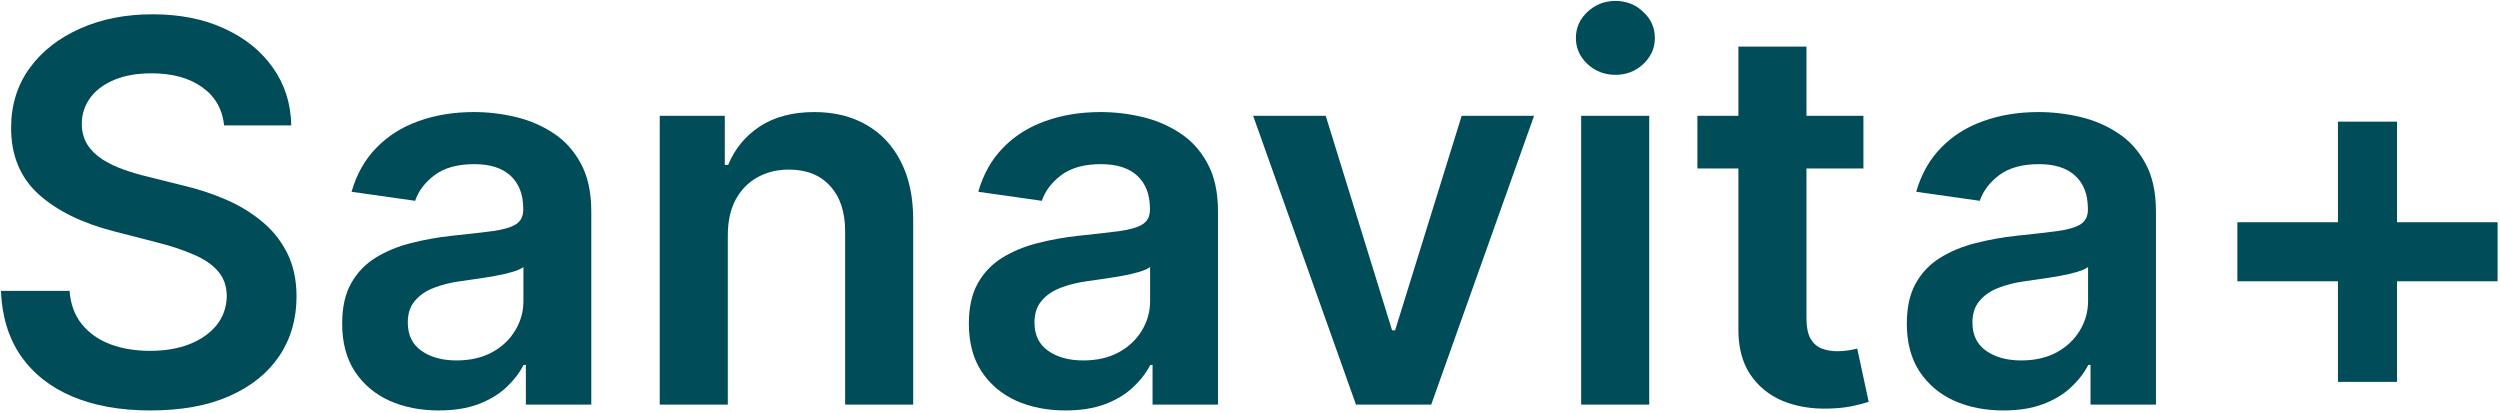
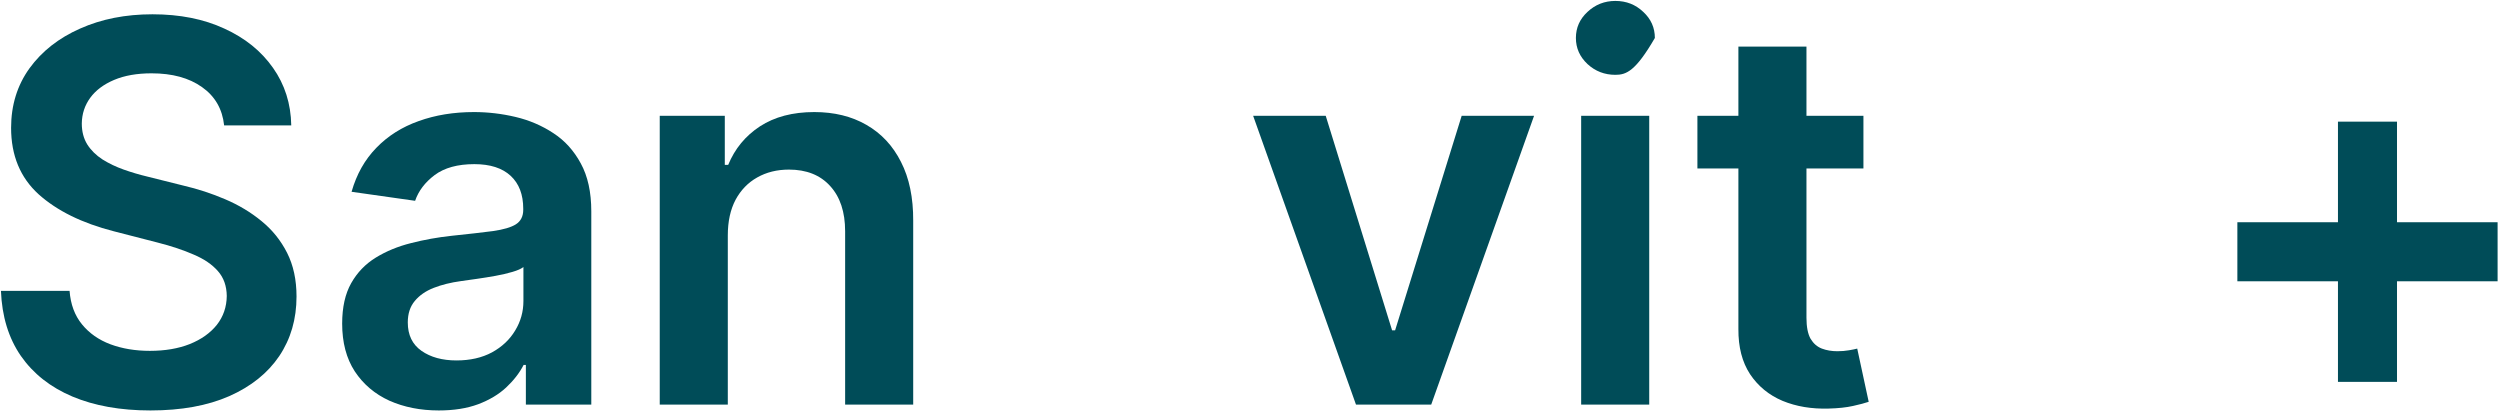
<svg xmlns="http://www.w3.org/2000/svg" width="865" height="143" viewBox="0 0 865 143" fill="none">
  <path d="M808.935 132.128V42.09H829.363V132.128H808.935ZM774.129 97.323V76.895H864.168V97.323H774.129Z" fill="#004C58" />
-   <path d="M693.199 142.017C686.867 142.017 681.163 140.889 676.089 138.634C671.058 136.335 667.068 132.952 664.118 128.485C661.212 124.018 659.76 118.509 659.76 111.96C659.76 106.322 660.8 101.66 662.882 97.973C664.964 94.287 667.805 91.337 671.405 89.126C675.004 86.913 679.06 85.244 683.57 84.116C688.124 82.945 692.83 82.099 697.688 81.579C703.543 80.972 708.292 80.43 711.935 79.952C715.578 79.432 718.224 78.651 719.872 77.61C721.563 76.526 722.409 74.856 722.409 72.601V72.211C722.409 67.31 720.956 63.515 718.05 60.826C715.145 58.137 710.959 56.792 705.494 56.792C699.726 56.792 695.15 58.05 691.767 60.566C688.428 63.081 686.173 66.052 685.002 69.478L663.012 66.356C664.747 60.284 667.61 55.209 671.6 51.132C675.59 47.012 680.469 43.933 686.238 41.894C692.006 39.812 698.382 38.772 705.364 38.772C710.179 38.772 714.971 39.335 719.742 40.463C724.513 41.591 728.872 43.456 732.818 46.058C736.765 48.617 739.931 52.108 742.317 56.532C744.745 60.956 745.96 66.486 745.96 73.121V140H723.32V126.273H722.539C721.108 129.049 719.091 131.651 716.489 134.08C713.93 136.465 710.699 138.395 706.796 139.87C702.936 141.301 698.403 142.017 693.199 142.017ZM699.314 124.712C704.041 124.712 708.14 123.779 711.61 121.914C715.079 120.006 717.747 117.49 719.612 114.368C721.52 111.245 722.474 107.84 722.474 104.154V92.378C721.737 92.986 720.479 93.549 718.701 94.07C716.966 94.59 715.014 95.046 712.846 95.436C710.677 95.826 708.53 96.173 706.405 96.477C704.28 96.781 702.437 97.041 700.875 97.258C697.362 97.735 694.218 98.515 691.442 99.6C688.666 100.684 686.476 102.202 684.871 104.154C683.267 106.062 682.464 108.534 682.464 111.57C682.464 115.907 684.047 119.182 687.214 121.394C690.38 123.606 694.413 124.712 699.314 124.712Z" fill="#004C58" />
  <path d="M644.747 40.073V58.289H587.302V40.073H644.747ZM601.485 16.132H625.035V109.944C625.035 113.11 625.512 115.539 626.466 117.23C627.464 118.878 628.765 120.006 630.37 120.613C631.975 121.22 633.753 121.524 635.705 121.524C637.179 121.524 638.524 121.415 639.738 121.199C640.996 120.982 641.95 120.787 642.601 120.613L646.569 139.024C645.311 139.458 643.511 139.935 641.169 140.455C638.871 140.976 636.051 141.279 632.712 141.366C626.813 141.54 621.5 140.651 616.773 138.699C612.046 136.704 608.294 133.624 605.518 129.461C602.786 125.297 601.441 120.093 601.485 113.847V16.132Z" fill="#004C58" />
-   <path d="M547.081 140V40.073H570.632V140H547.081ZM558.921 25.891C555.192 25.891 551.982 24.654 549.293 22.182C546.604 19.667 545.26 16.652 545.26 13.139C545.26 9.583 546.604 6.569 549.293 4.097C551.982 1.581 555.192 0.323 558.921 0.323C562.695 0.323 565.904 1.581 568.55 4.097C571.239 6.569 572.583 9.583 572.583 13.139C572.583 16.652 571.239 19.667 568.55 22.182C565.904 24.654 562.695 25.891 558.921 25.891Z" fill="#004C58" />
+   <path d="M547.081 140V40.073H570.632V140H547.081ZM558.921 25.891C555.192 25.891 551.982 24.654 549.293 22.182C546.604 19.667 545.26 16.652 545.26 13.139C545.26 9.583 546.604 6.569 549.293 4.097C551.982 1.581 555.192 0.323 558.921 0.323C562.695 0.323 565.904 1.581 568.55 4.097C571.239 6.569 572.583 9.583 572.583 13.139C565.904 24.654 562.695 25.891 558.921 25.891Z" fill="#004C58" />
  <path d="M530.784 40.072L495.198 140H469.175L433.589 40.072H458.701L481.666 114.302H482.707L505.737 40.072H530.784Z" fill="#004C58" />
-   <path d="M368.663 142.017C362.331 142.017 356.627 140.889 351.553 138.634C346.522 136.335 342.532 132.952 339.582 128.485C336.677 124.018 335.224 118.509 335.224 111.96C335.224 106.322 336.265 101.66 338.346 97.973C340.428 94.287 343.269 91.337 346.869 89.126C350.469 86.913 354.524 85.244 359.034 84.116C363.588 82.945 368.294 82.099 373.152 81.579C379.007 80.972 383.756 80.43 387.399 79.952C391.042 79.432 393.688 78.651 395.336 77.61C397.028 76.526 397.873 74.856 397.873 72.601V72.211C397.873 67.31 396.42 63.515 393.515 60.826C390.609 58.137 386.423 56.792 380.959 56.792C375.19 56.792 370.615 58.05 367.232 60.566C363.892 63.081 361.637 66.052 360.466 69.478L338.476 66.356C340.211 60.284 343.074 55.209 347.064 51.132C351.054 47.012 355.933 43.933 361.702 41.894C367.47 39.812 373.846 38.772 380.828 38.772C385.643 38.772 390.435 39.335 395.206 40.463C399.977 41.591 404.336 43.456 408.282 46.058C412.229 48.617 415.395 52.108 417.781 56.532C420.21 60.956 421.424 66.486 421.424 73.121V140H398.784V126.273H398.003C396.572 129.049 394.555 131.651 391.953 134.08C389.394 136.465 386.163 138.395 382.26 139.87C378.4 141.301 373.867 142.017 368.663 142.017ZM374.778 124.712C379.506 124.712 383.604 123.779 387.074 121.914C390.544 120.006 393.211 117.49 395.076 114.368C396.984 111.245 397.938 107.84 397.938 104.154V92.378C397.201 92.986 395.943 93.549 394.165 94.07C392.43 94.59 390.479 95.046 388.31 95.436C386.141 95.826 383.995 96.173 381.869 96.477C379.744 96.781 377.901 97.041 376.34 97.258C372.826 97.735 369.682 98.515 366.906 99.6C364.131 100.684 361.94 102.202 360.336 104.154C358.731 106.062 357.928 108.534 357.928 111.57C357.928 115.907 359.512 119.182 362.678 121.394C365.844 123.606 369.877 124.712 374.778 124.712Z" fill="#004C58" />
  <path d="M251.821 81.449V140H228.27V40.073H250.78V57.052H251.951C254.249 51.458 257.914 47.012 262.945 43.716C268.02 40.42 274.287 38.772 281.747 38.772C288.643 38.772 294.65 40.246 299.767 43.195C304.929 46.145 308.919 50.417 311.738 56.011C314.6 61.606 316.01 68.394 315.967 76.374V140H292.416V80.017C292.416 73.338 290.681 68.112 287.212 64.339C283.785 60.566 279.036 58.679 272.964 58.679C268.844 58.679 265.179 59.59 261.969 61.411C258.803 63.19 256.31 65.77 254.488 69.153C252.71 72.536 251.821 76.635 251.821 81.449Z" fill="#004C58" />
  <path d="M151.828 142.017C145.496 142.017 139.793 140.889 134.718 138.634C129.687 136.335 125.697 132.952 122.748 128.485C119.842 124.018 118.389 118.509 118.389 111.96C118.389 106.322 119.43 101.66 121.512 97.973C123.594 94.287 126.435 91.337 130.034 89.126C133.634 86.913 137.689 85.244 142.2 84.116C146.754 82.945 151.46 82.099 156.317 81.579C162.172 80.972 166.922 80.43 170.565 79.952C174.208 79.432 176.854 78.651 178.502 77.61C180.193 76.526 181.039 74.856 181.039 72.601V72.211C181.039 67.31 179.586 63.515 176.68 60.826C173.774 58.137 169.589 56.792 164.124 56.792C158.356 56.792 153.78 58.05 150.397 60.566C147.058 63.081 144.802 66.052 143.631 69.478L121.642 66.356C123.377 60.284 126.239 55.209 130.229 51.132C134.22 47.012 139.099 43.933 144.867 41.894C150.636 39.812 157.011 38.772 163.994 38.772C168.808 38.772 173.601 39.335 178.372 40.463C183.142 41.591 187.501 43.456 191.448 46.058C195.395 48.617 198.561 52.108 200.946 56.532C203.375 60.956 204.589 66.486 204.589 73.121V140H181.95V126.273H181.169C179.738 129.049 177.721 131.651 175.119 134.08C172.56 136.465 169.329 138.395 165.425 139.87C161.565 141.301 157.033 142.017 151.828 142.017ZM157.944 124.712C162.671 124.712 166.77 123.779 170.239 121.914C173.709 120.006 176.376 117.49 178.241 114.368C180.15 111.245 181.104 107.84 181.104 104.154V92.378C180.367 92.986 179.109 93.549 177.331 94.07C175.596 94.59 173.644 95.046 171.476 95.436C169.307 95.826 167.16 96.173 165.035 96.477C162.91 96.781 161.066 97.041 159.505 97.258C155.992 97.735 152.848 98.515 150.072 99.6C147.296 100.684 145.106 102.202 143.501 104.154C141.896 106.062 141.094 108.534 141.094 111.57C141.094 115.907 142.677 119.182 145.843 121.394C149.009 123.606 153.043 124.712 157.944 124.712Z" fill="#004C58" />
  <path d="M77.55 43.391C76.943 37.709 74.384 33.285 69.873 30.119C65.406 26.953 59.594 25.37 52.438 25.37C47.407 25.37 43.091 26.129 39.492 27.647C35.892 29.165 33.138 31.225 31.229 33.828C29.321 36.43 28.345 39.401 28.302 42.74C28.302 45.516 28.931 47.923 30.189 49.962C31.49 52 33.246 53.735 35.458 55.166C37.67 56.554 40.12 57.725 42.809 58.679C45.498 59.633 48.209 60.436 50.942 61.086L63.432 64.209C68.464 65.38 73.299 66.963 77.94 68.958C82.624 70.953 86.81 73.469 90.496 76.505C94.226 79.541 97.175 83.206 99.344 87.499C101.512 91.793 102.597 96.824 102.597 102.593C102.597 110.399 100.602 117.274 96.612 123.216C92.621 129.114 86.853 133.733 79.306 137.073C71.803 140.369 62.717 142.017 52.048 142.017C41.682 142.017 32.682 140.412 25.049 137.203C17.459 133.993 11.517 129.309 7.223 123.151C2.973 116.992 0.674 109.489 0.327 100.641H24.073C24.42 105.282 25.851 109.142 28.367 112.221C30.882 115.3 34.157 117.599 38.191 119.117C42.267 120.635 46.821 121.394 51.852 121.394C57.1 121.394 61.698 120.613 65.644 119.052C69.635 117.447 72.757 115.235 75.013 112.416C77.268 109.554 78.417 106.214 78.461 102.397C78.417 98.928 77.398 96.065 75.403 93.81C73.408 91.511 70.61 89.603 67.011 88.085C63.454 86.524 59.291 85.136 54.52 83.921L39.361 80.018C28.389 77.199 19.714 72.927 13.339 67.202C7.007 61.433 3.84 53.778 3.84 44.237C3.84 36.386 5.966 29.512 10.216 23.614C14.51 17.715 20.343 13.139 27.716 9.887C35.089 6.59 43.438 4.942 52.763 4.942C62.218 4.942 70.502 6.59 77.615 9.887C84.771 13.139 90.388 17.672 94.465 23.484C98.541 29.252 100.645 35.888 100.775 43.391H77.55Z" fill="#004C58" />
</svg>